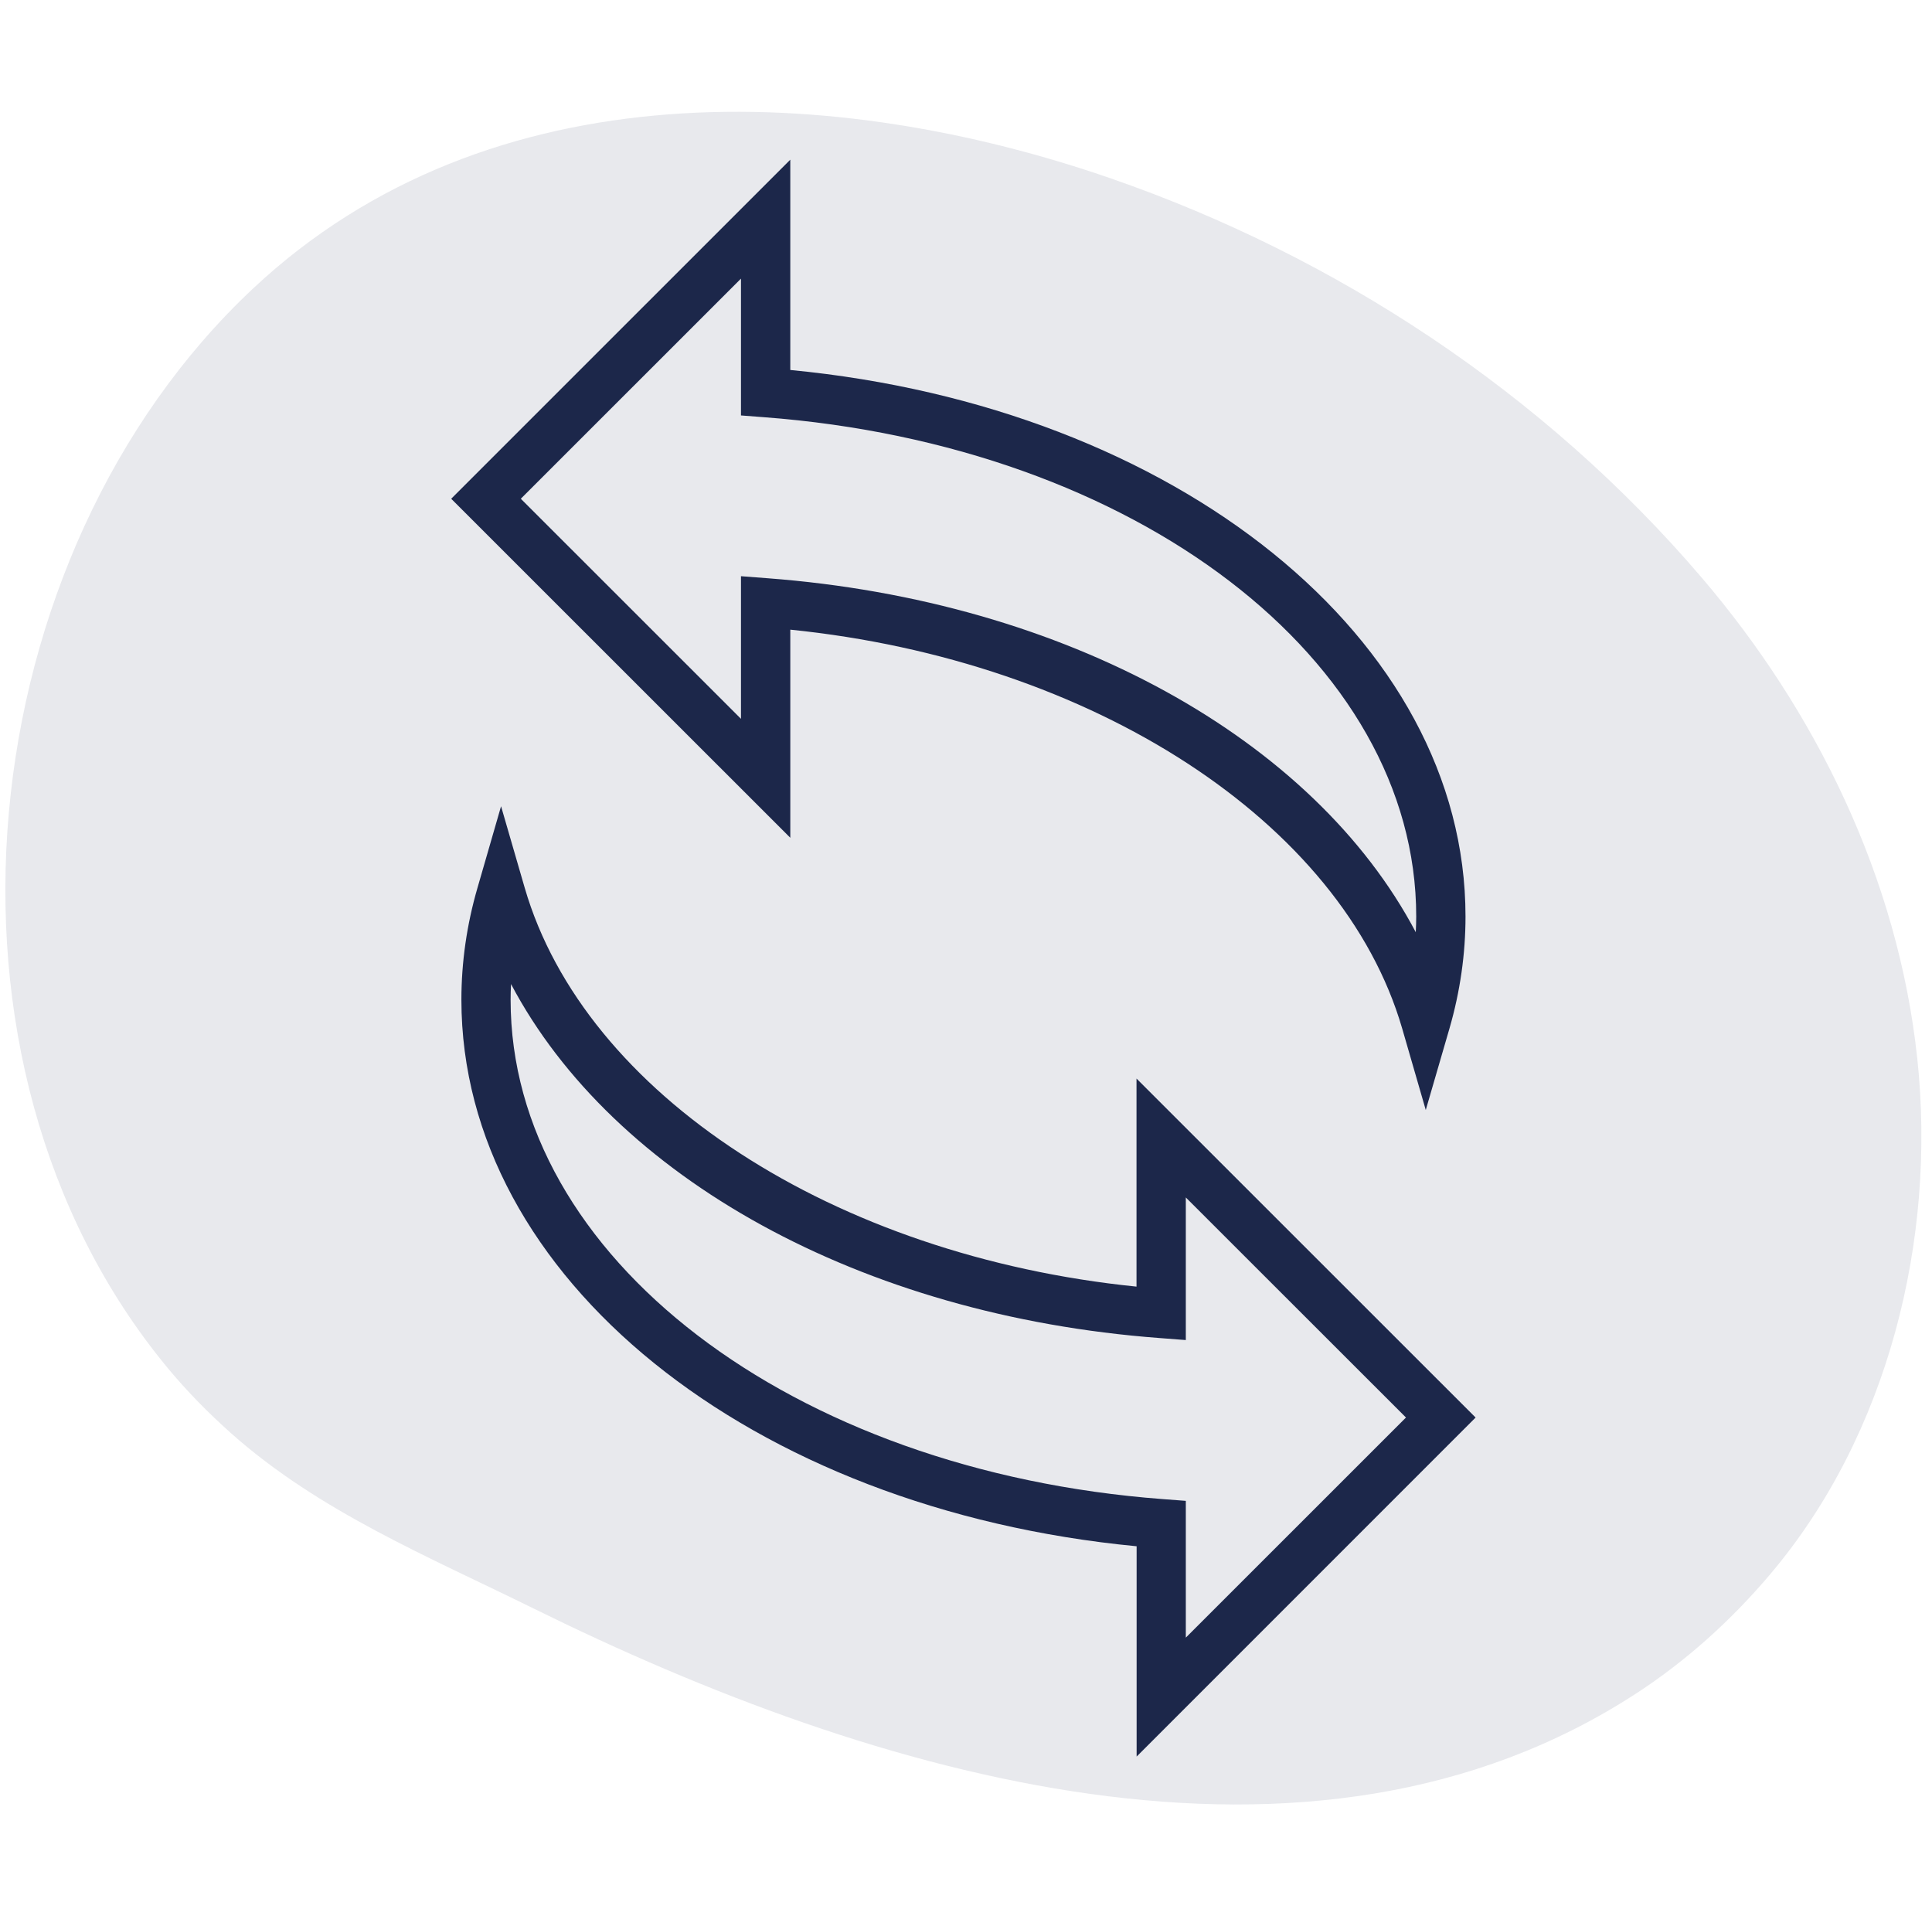
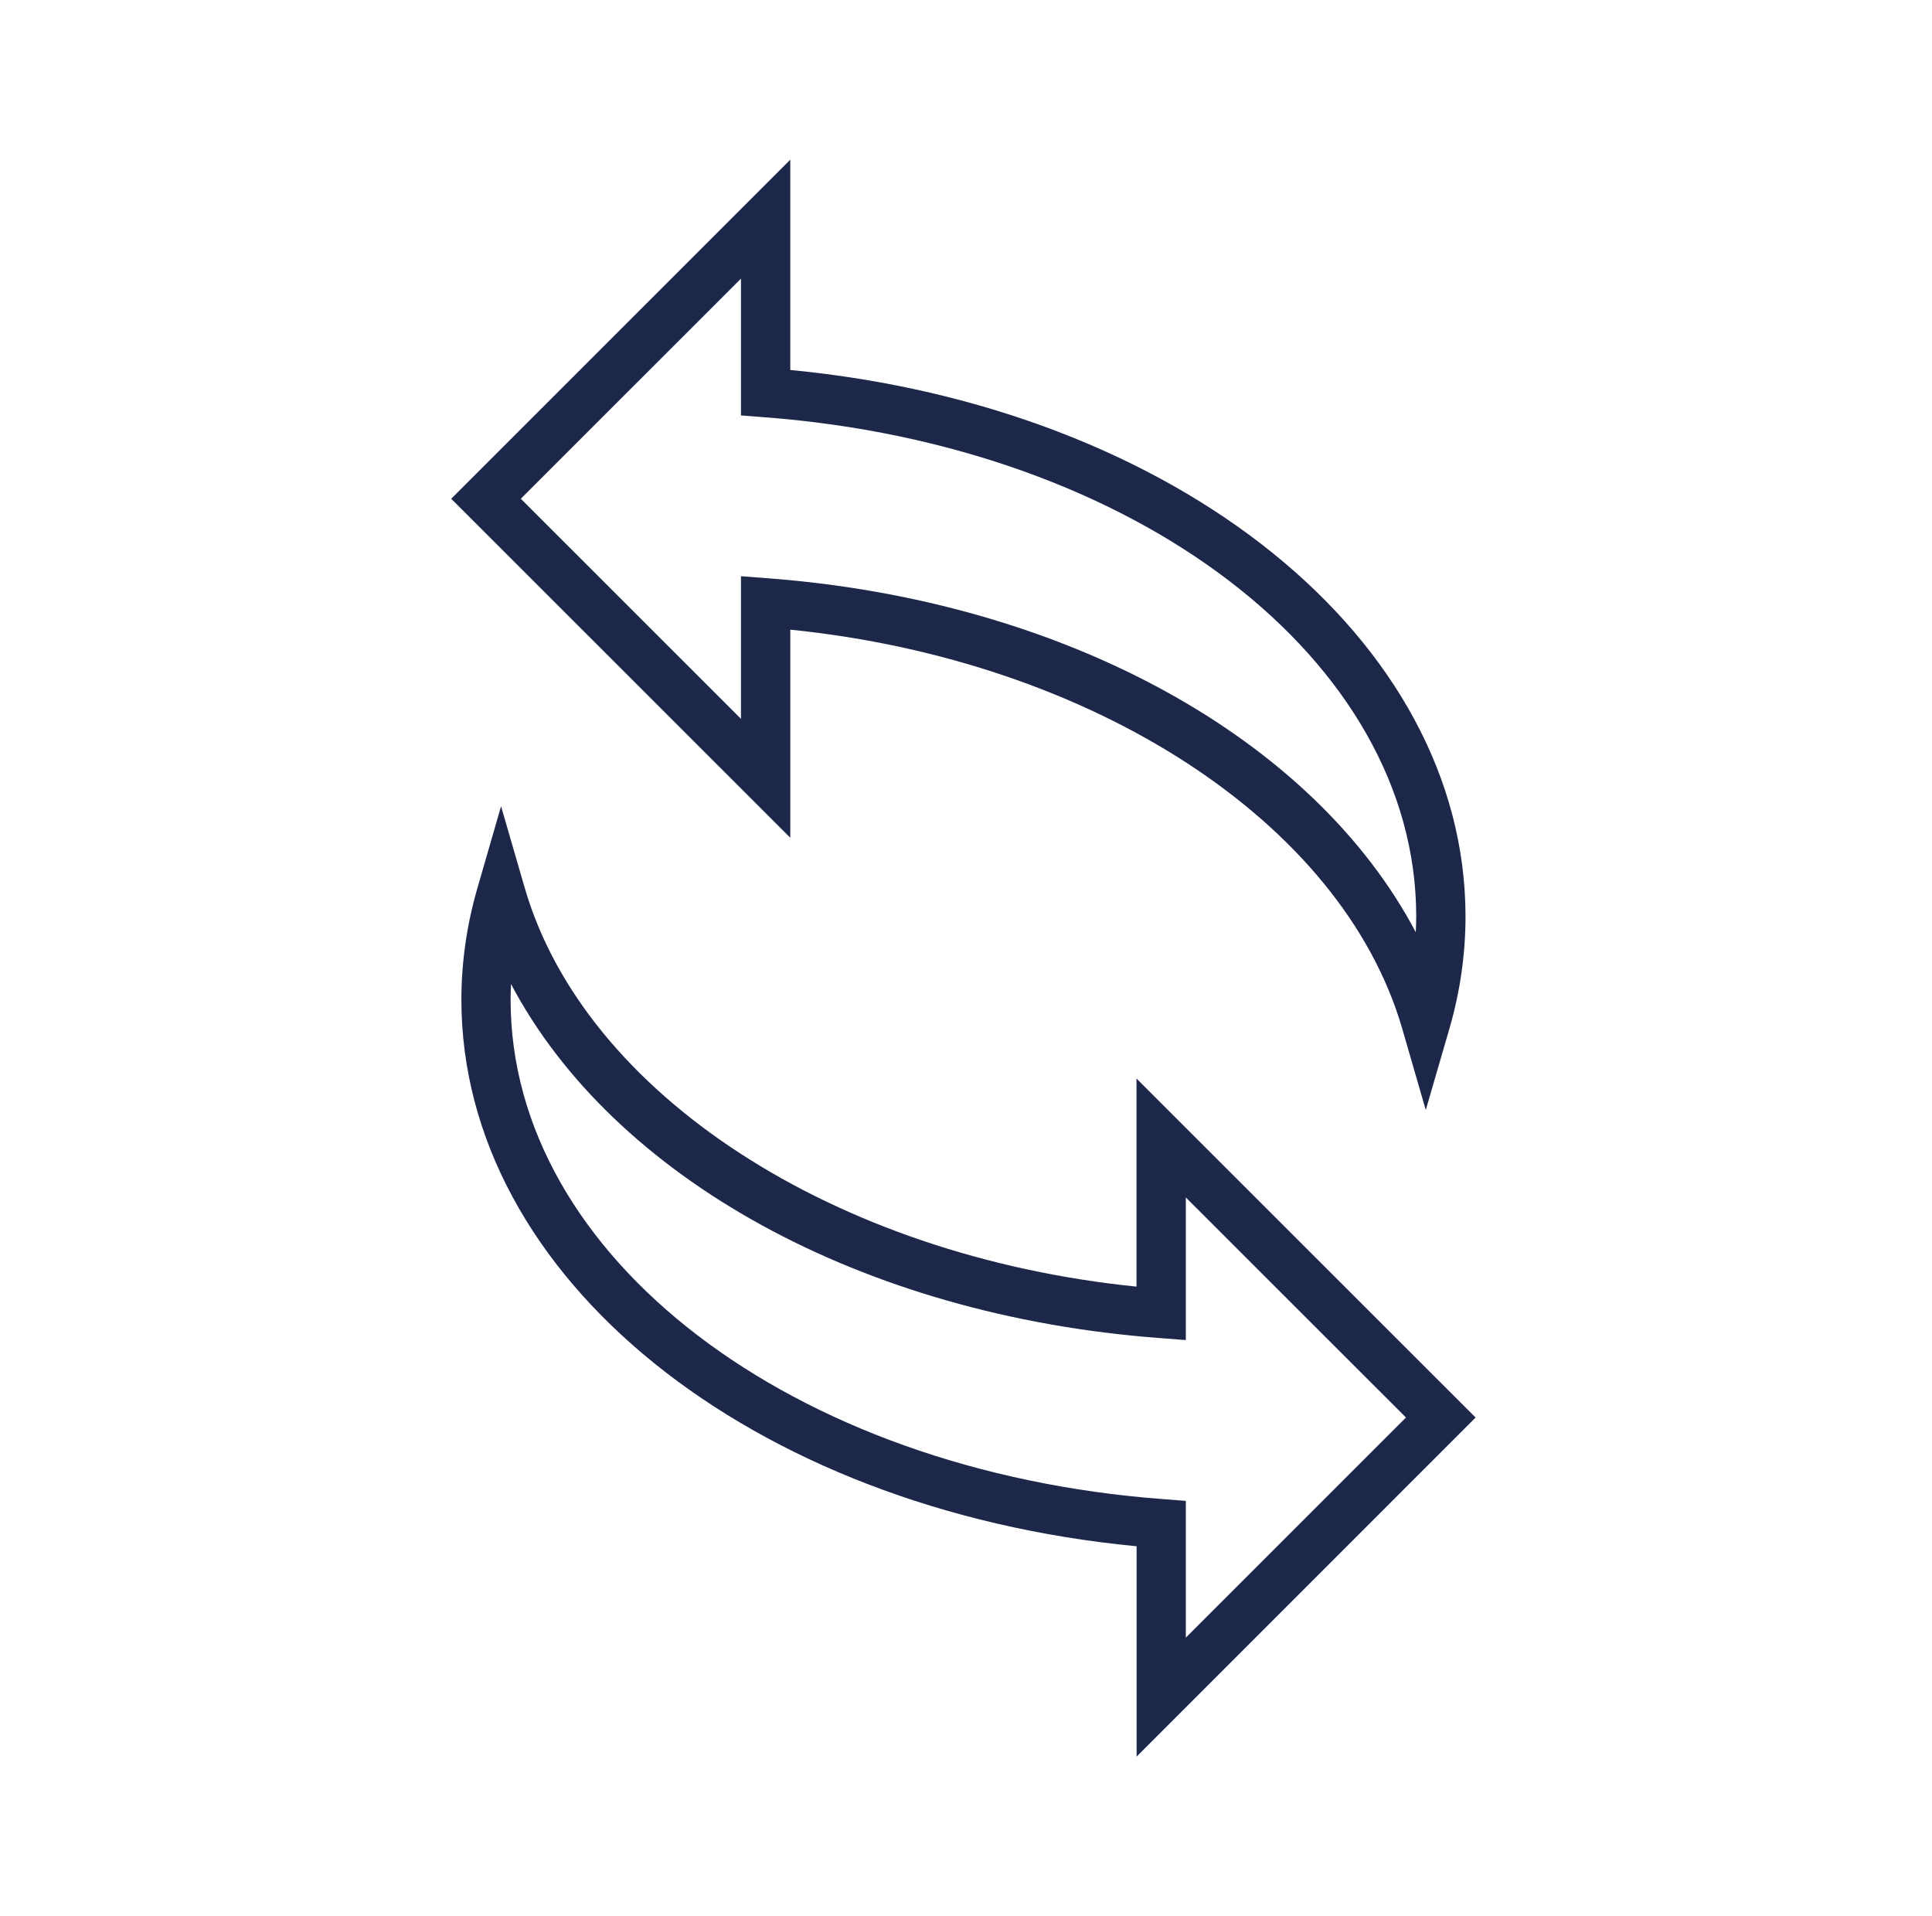
<svg xmlns="http://www.w3.org/2000/svg" width="121" height="120" viewBox="0 0 121 120" fill="none">
-   <path d="M33.418 100.727C54.787 111.274 82.029 119.384 102.511 106.023C105.627 103.991 108.445 101.451 110.891 98.553C118.247 89.85 121.29 77.62 120.077 66.275C118.863 54.93 113.68 44.485 106.568 36.163C96.679 24.589 83.677 16.067 69.62 11.189C52.449 5.231 30.739 4.109 15.841 18.075C-1.887 34.693 -5.403 66.414 10.469 85.626C11.69 87.105 13.049 88.486 14.481 89.76C19.997 94.666 26.872 97.496 33.418 100.727Z" fill="#1C274A" fill-opacity="0.1" />
  <path d="M71.186 110V96.83C46.975 94.511 28.897 79.97 28.897 62.605C28.897 60.265 29.233 57.908 29.904 55.6L31.381 50.489L32.862 55.596C36.619 68.529 52.248 78.649 71.179 80.571V67.541L92.416 88.769L71.186 110ZM32.006 61.623C31.988 61.952 31.979 62.279 31.979 62.605C31.979 78.678 49.545 92.126 72.839 93.878L74.267 93.987V102.552L88.056 88.768L74.267 74.987V83.917L72.613 83.79C53.92 82.385 38.396 73.723 32.006 61.623ZM89.295 69.51L87.817 64.404C84.055 51.471 68.425 41.353 49.496 39.43V52.463L28.258 31.233L49.495 10V23.169C73.704 25.488 91.784 40.029 91.784 57.395C91.784 59.736 91.449 62.09 90.78 64.402L89.295 69.51ZM46.407 36.083L48.065 36.21C66.755 37.617 82.284 46.28 88.669 58.377C88.684 58.051 88.697 57.722 88.697 57.396C88.697 41.322 71.131 27.877 47.837 26.126L46.407 26.016V17.448L32.618 31.232L46.407 45.015V36.083Z" fill="#1C274A" />
</svg>